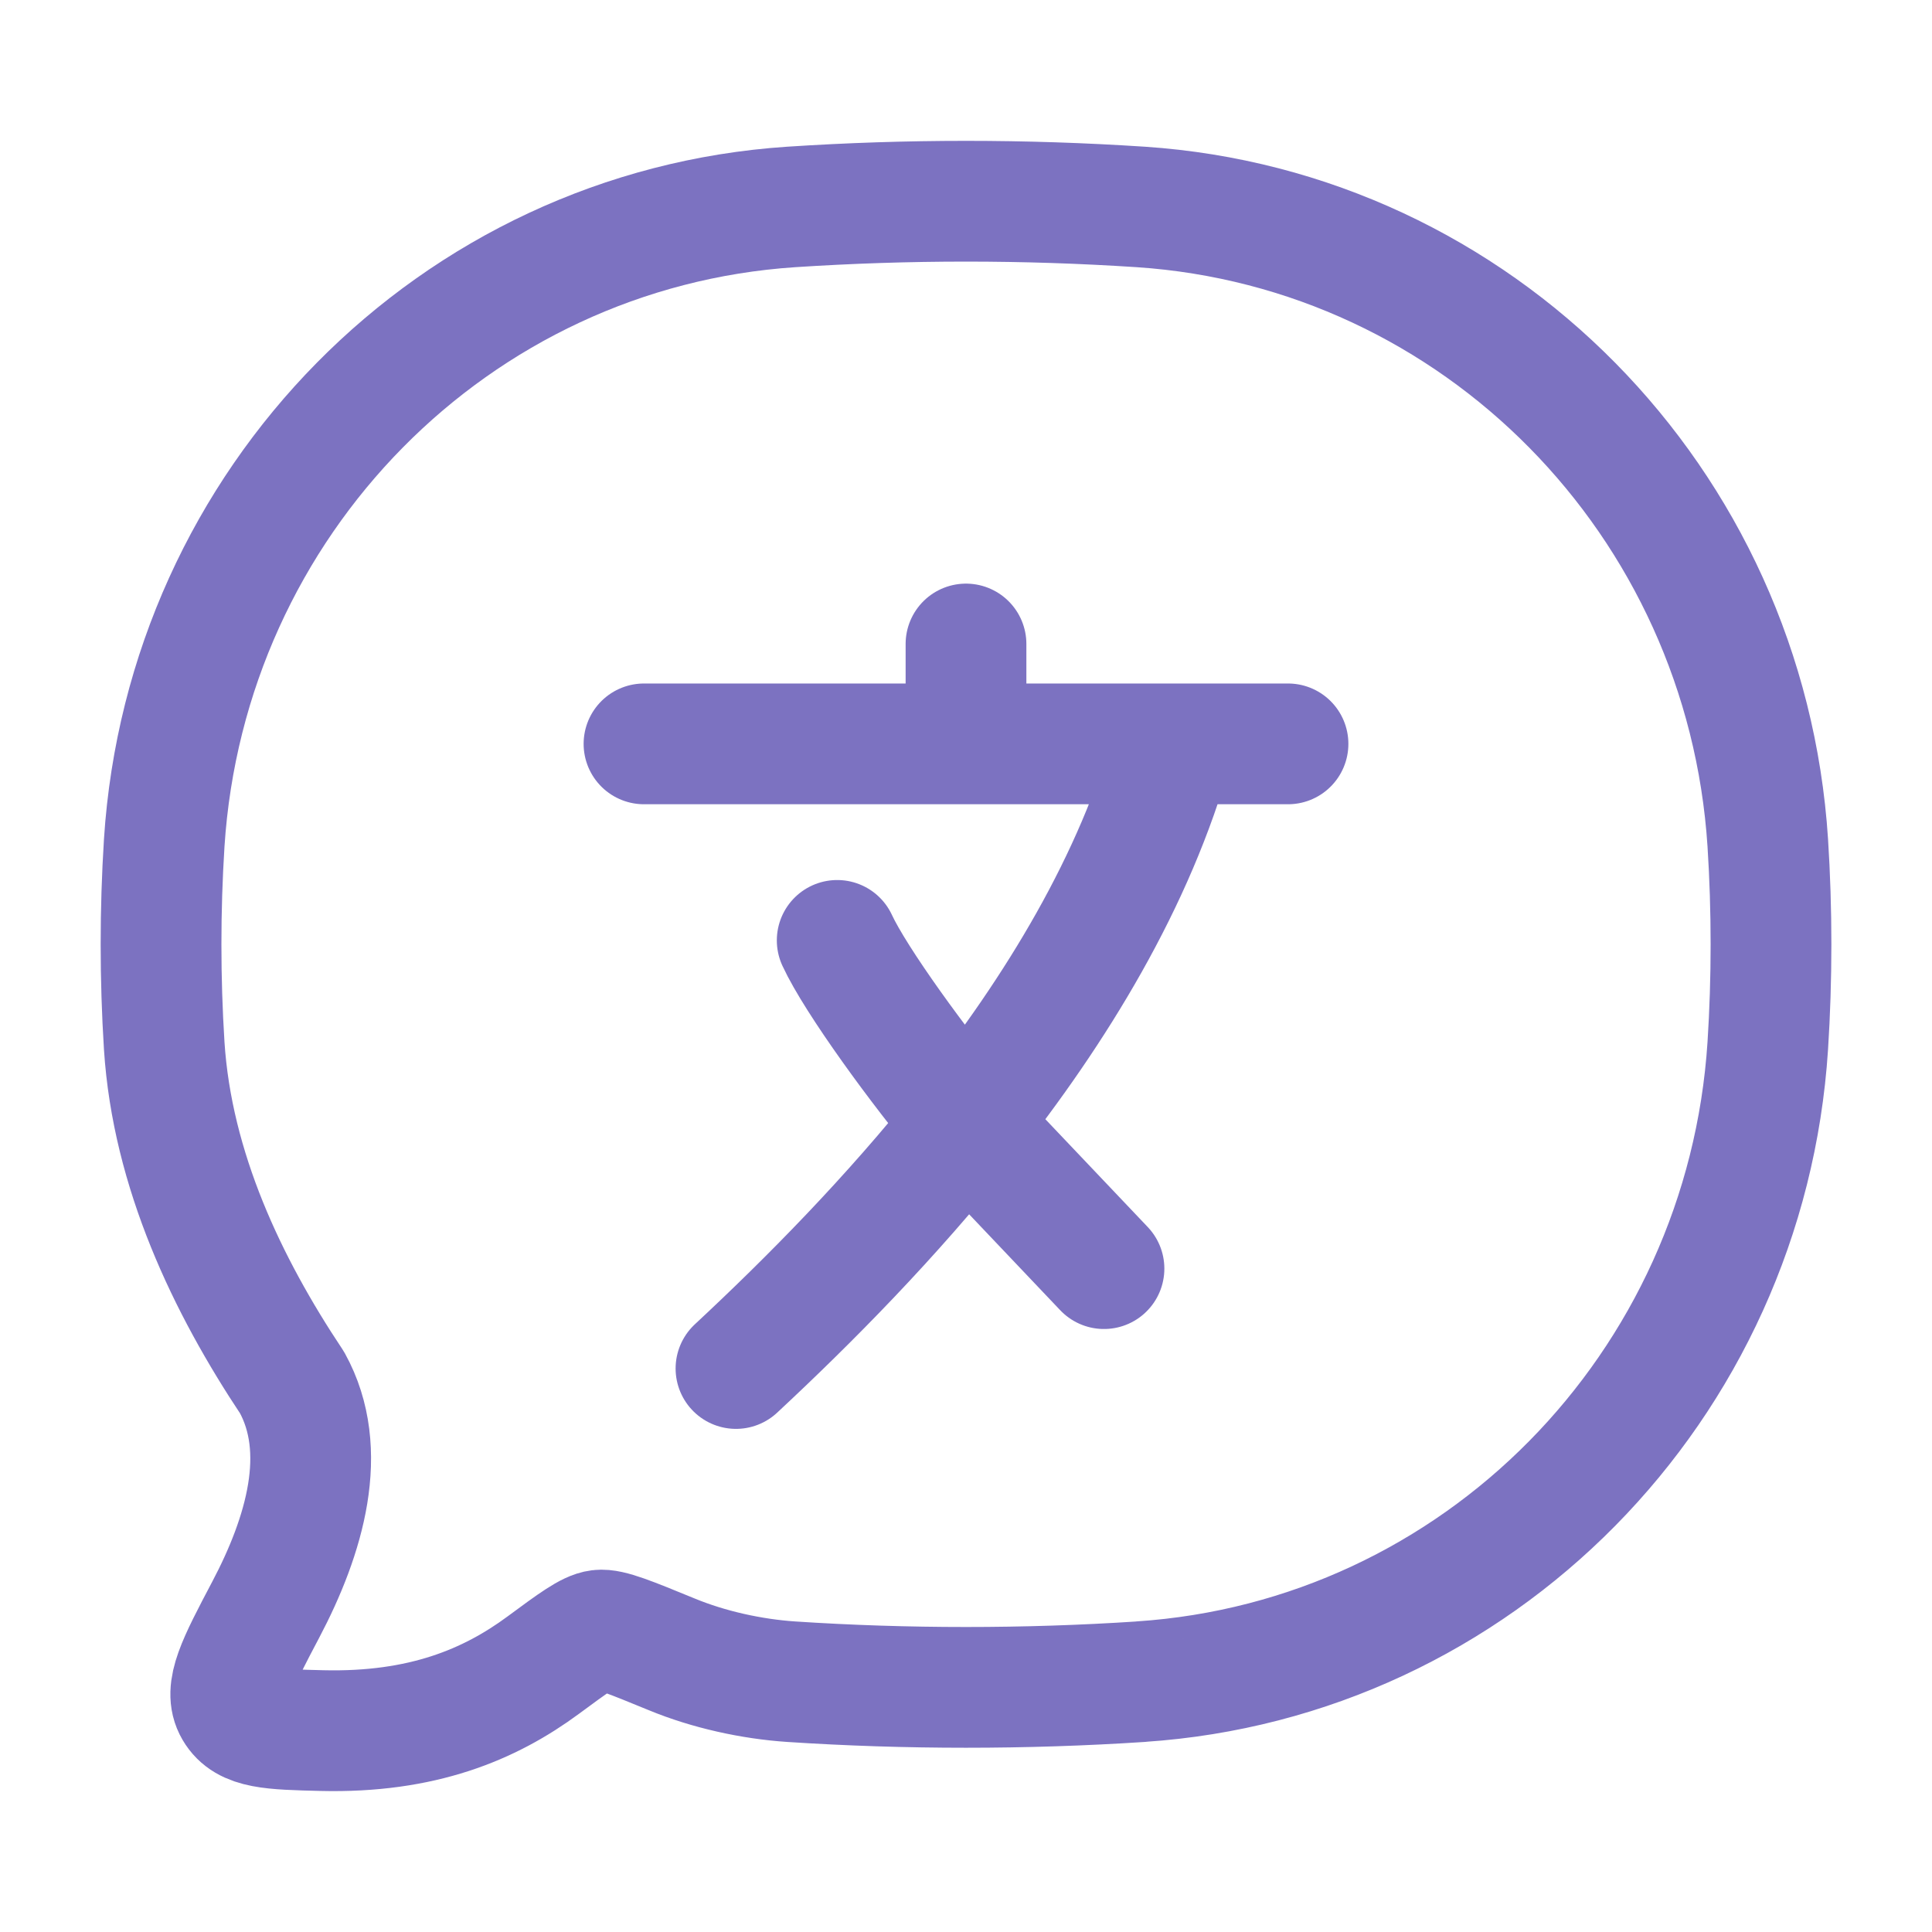
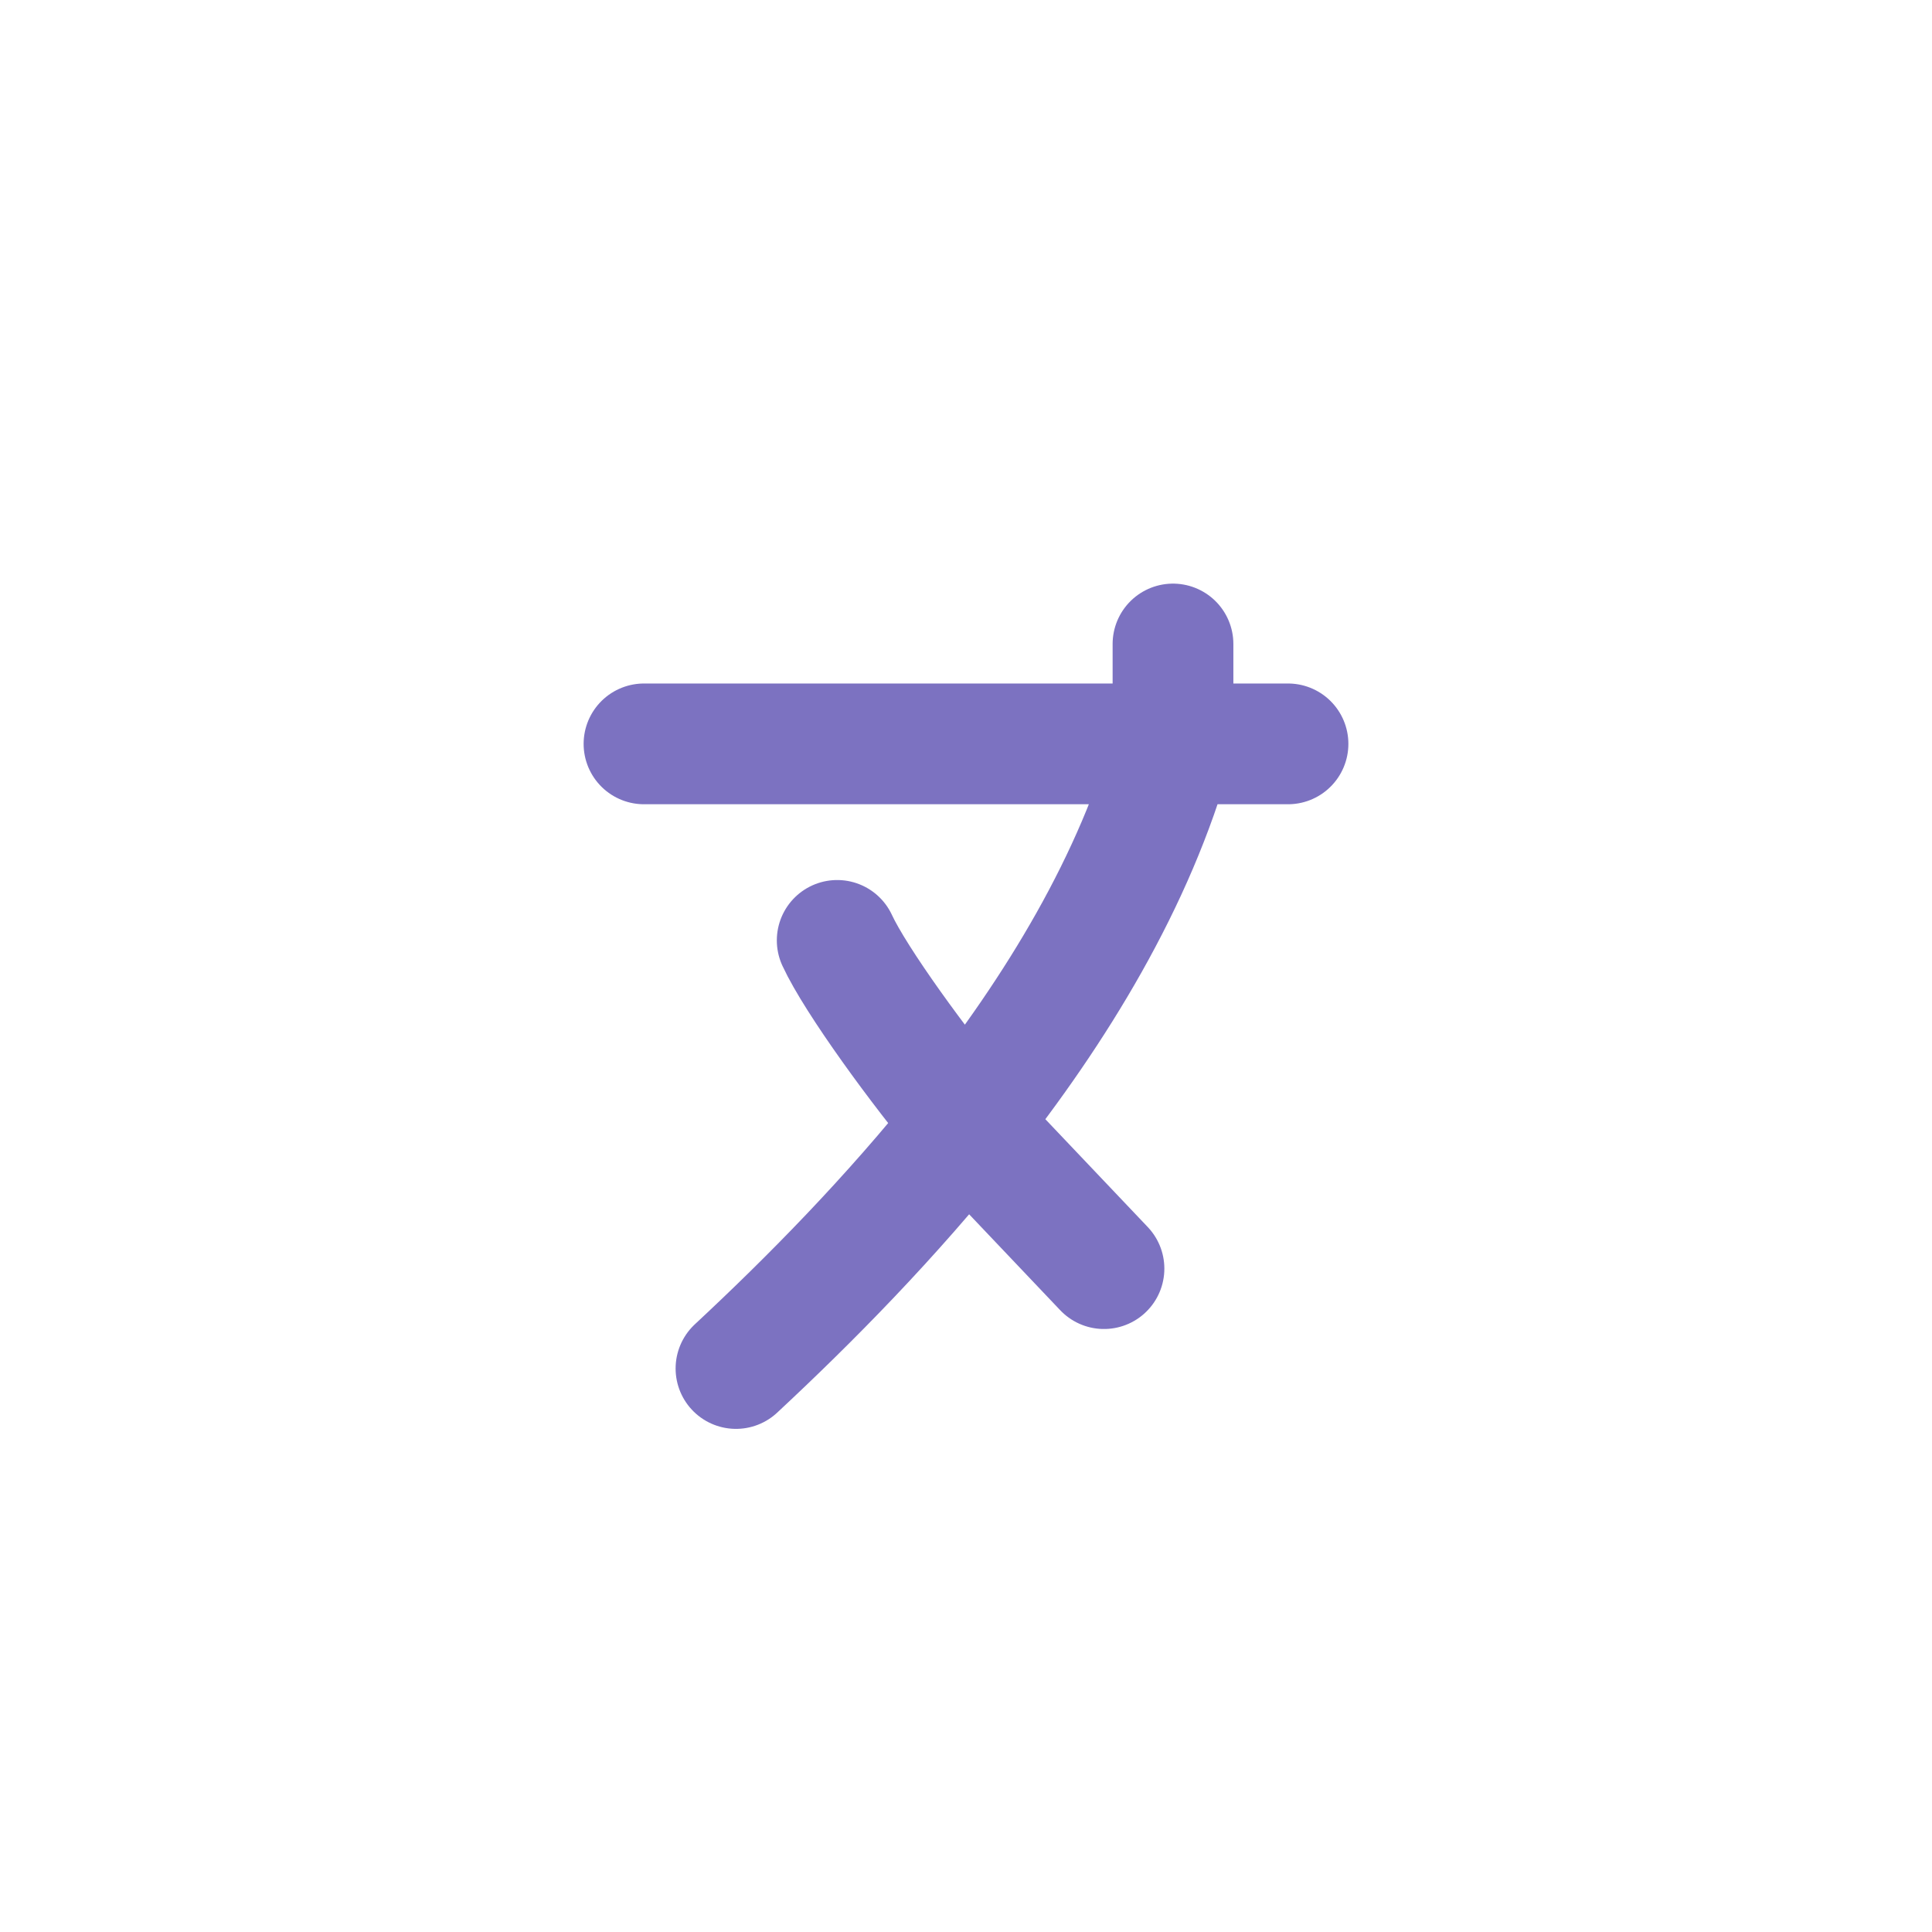
<svg xmlns="http://www.w3.org/2000/svg" width="36" height="36" viewBox="0 0 36 36" fill="none">
-   <path d="M21.255 31.335C27.531 30.919 32.529 25.849 32.94 19.485C33.02 18.24 33.02 16.95 32.94 15.705C32.529 9.342 27.531 4.275 21.255 3.856C19.087 3.714 16.913 3.714 14.745 3.856C8.469 4.273 3.471 9.342 3.06 15.706C2.981 16.965 2.981 18.228 3.06 19.486C3.21 21.804 4.235 23.95 5.442 25.762C6.143 27.03 5.681 28.612 4.95 29.997C4.425 30.994 4.161 31.492 4.373 31.852C4.583 32.212 5.055 32.224 5.999 32.247C7.866 32.292 9.125 31.764 10.123 31.027C10.689 30.609 10.973 30.4 11.168 30.376C11.363 30.352 11.748 30.511 12.516 30.826C13.206 31.111 14.008 31.287 14.743 31.336C16.881 31.477 19.114 31.477 21.256 31.336L21.255 31.335Z" stroke="#7C72C1" stroke-width="2.25" stroke-linejoin="round" />
-   <path d="M12 13.861H18M18 13.861H21.857M18 13.861V12M24 13.861H21.857M21.857 13.861C21.153 16.409 19.681 18.816 18 20.931M18 20.931C16.608 22.683 15.073 24.235 13.714 25.5M18 20.931C17.143 19.914 15.944 18.267 15.6 17.523M18 20.931L20.571 23.639" stroke="#7C72C1" stroke-width="2.25" stroke-linecap="round" stroke-linejoin="round" />
+   <path d="M12 13.861H18M18 13.861H21.857V12M24 13.861H21.857M21.857 13.861C21.153 16.409 19.681 18.816 18 20.931M18 20.931C16.608 22.683 15.073 24.235 13.714 25.5M18 20.931C17.143 19.914 15.944 18.267 15.6 17.523M18 20.931L20.571 23.639" stroke="#7C72C1" stroke-width="2.25" stroke-linecap="round" stroke-linejoin="round" />
</svg>